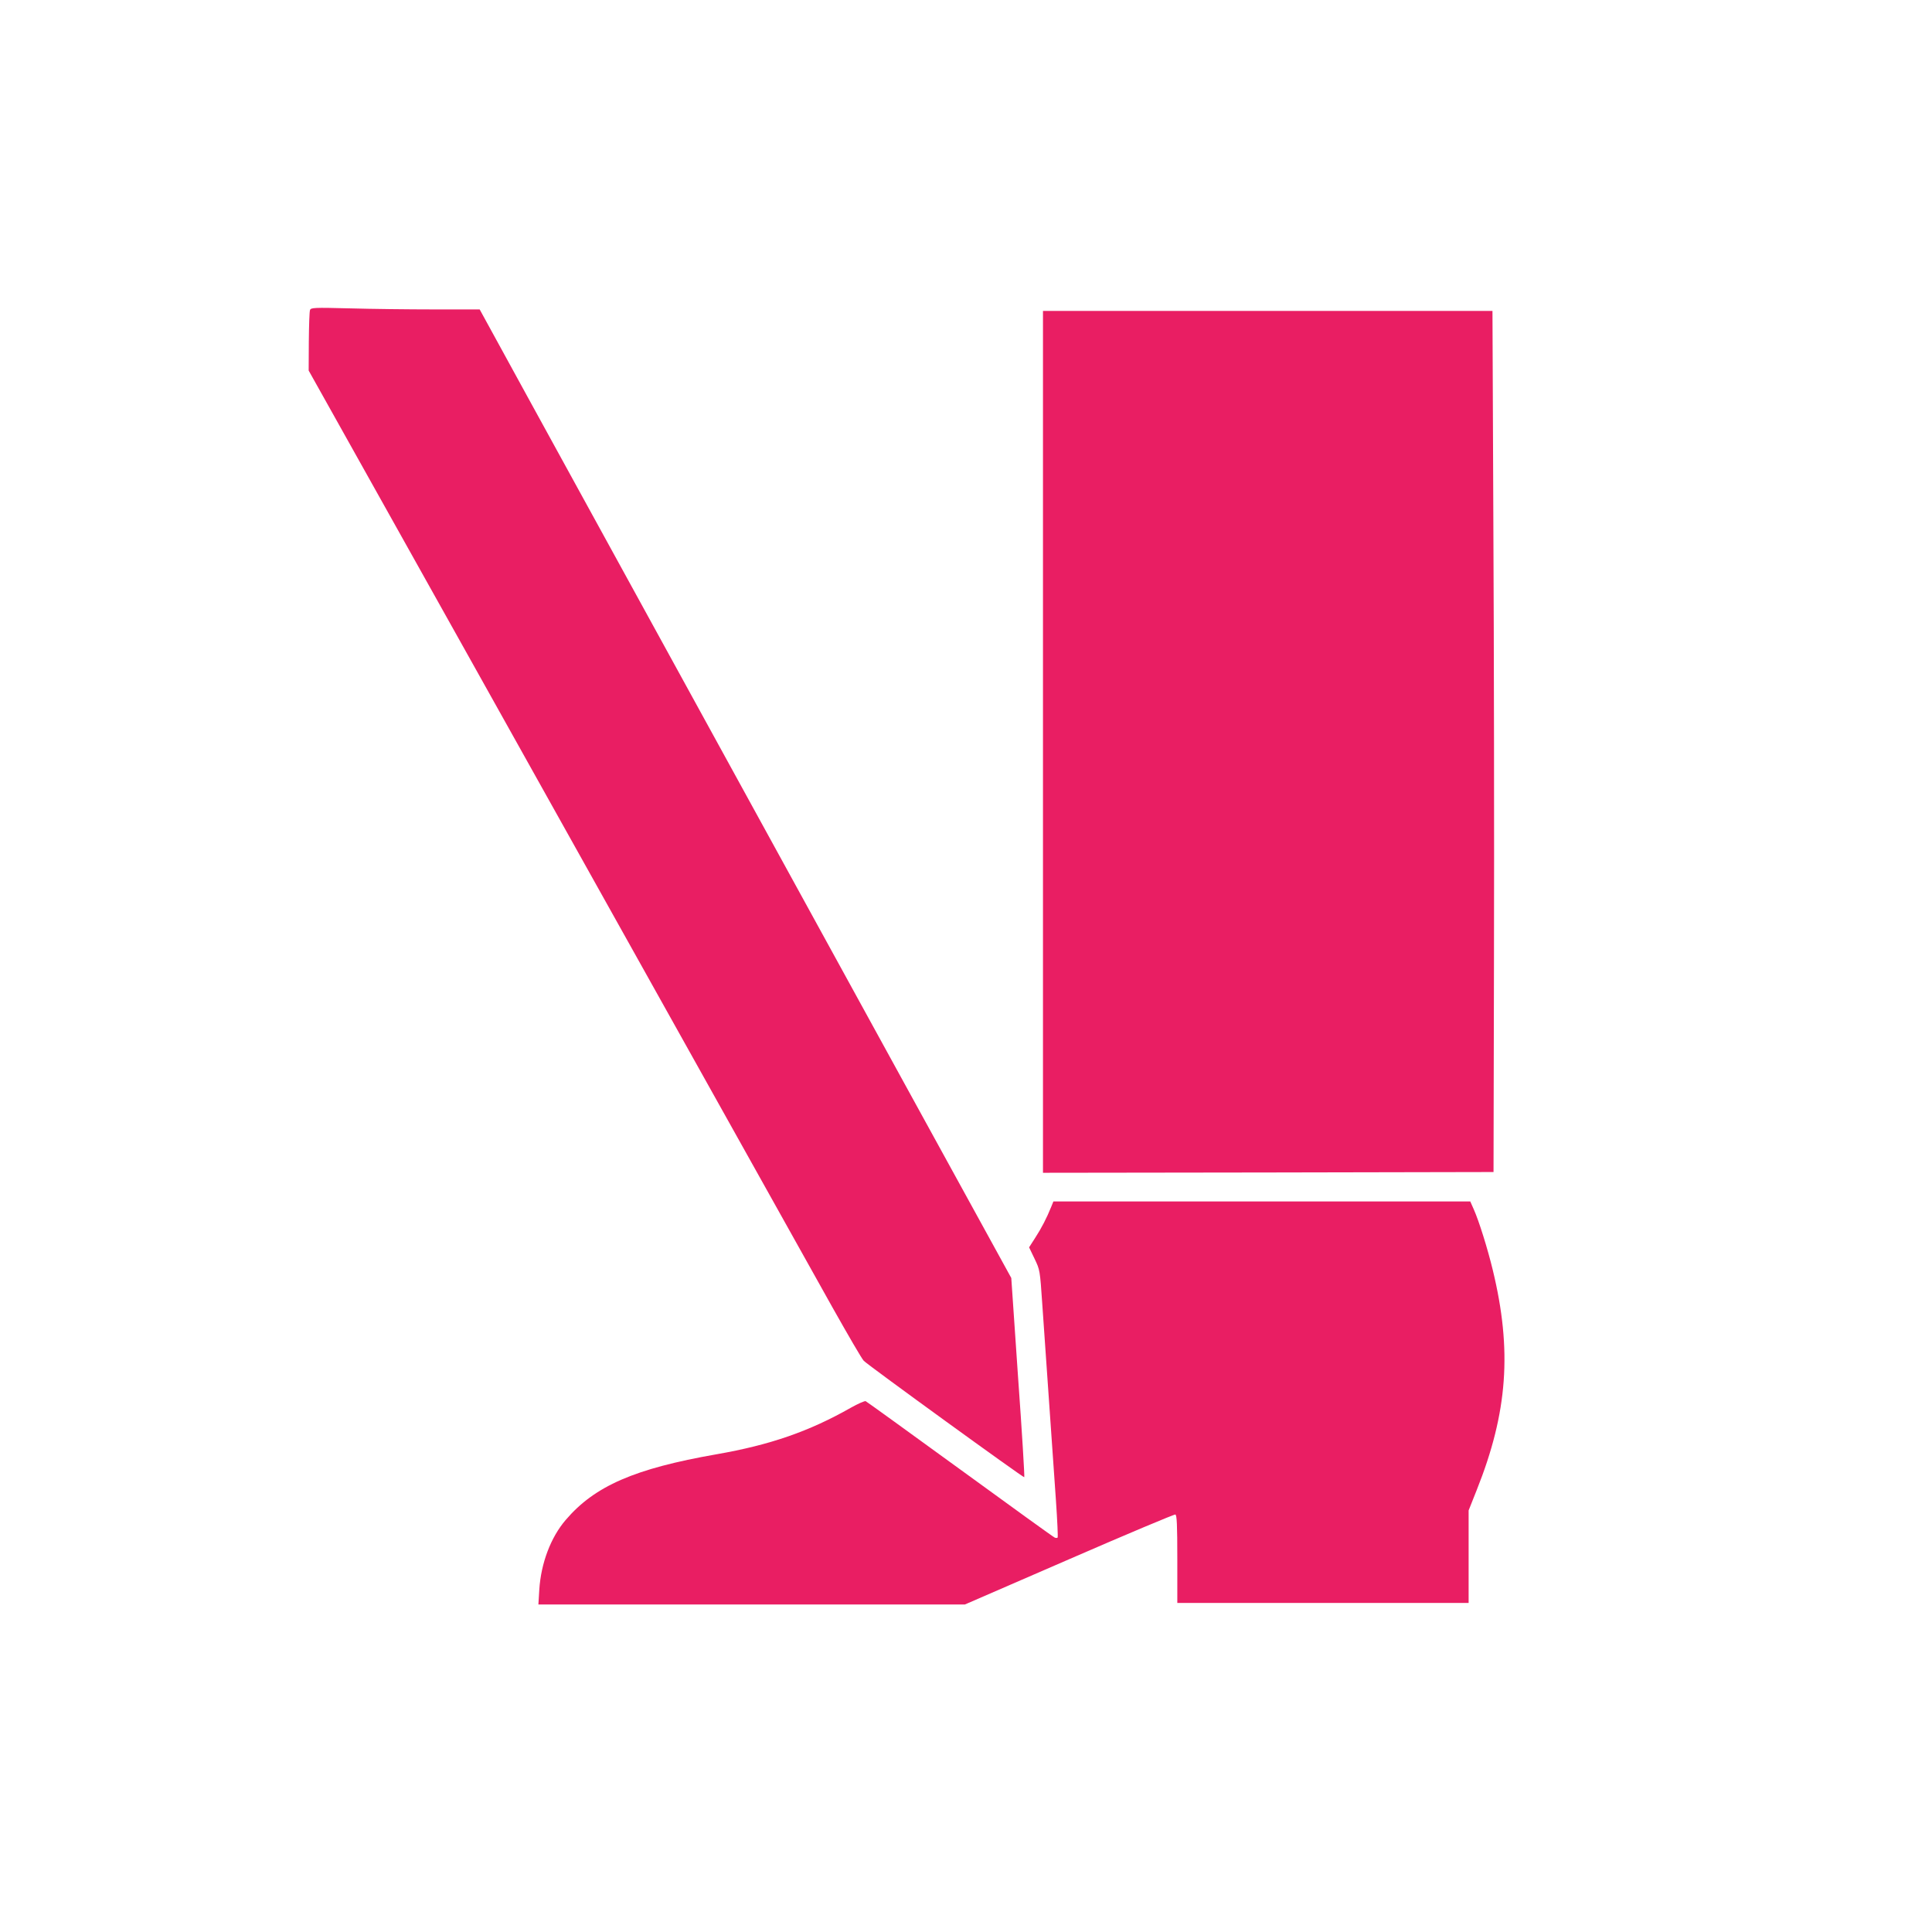
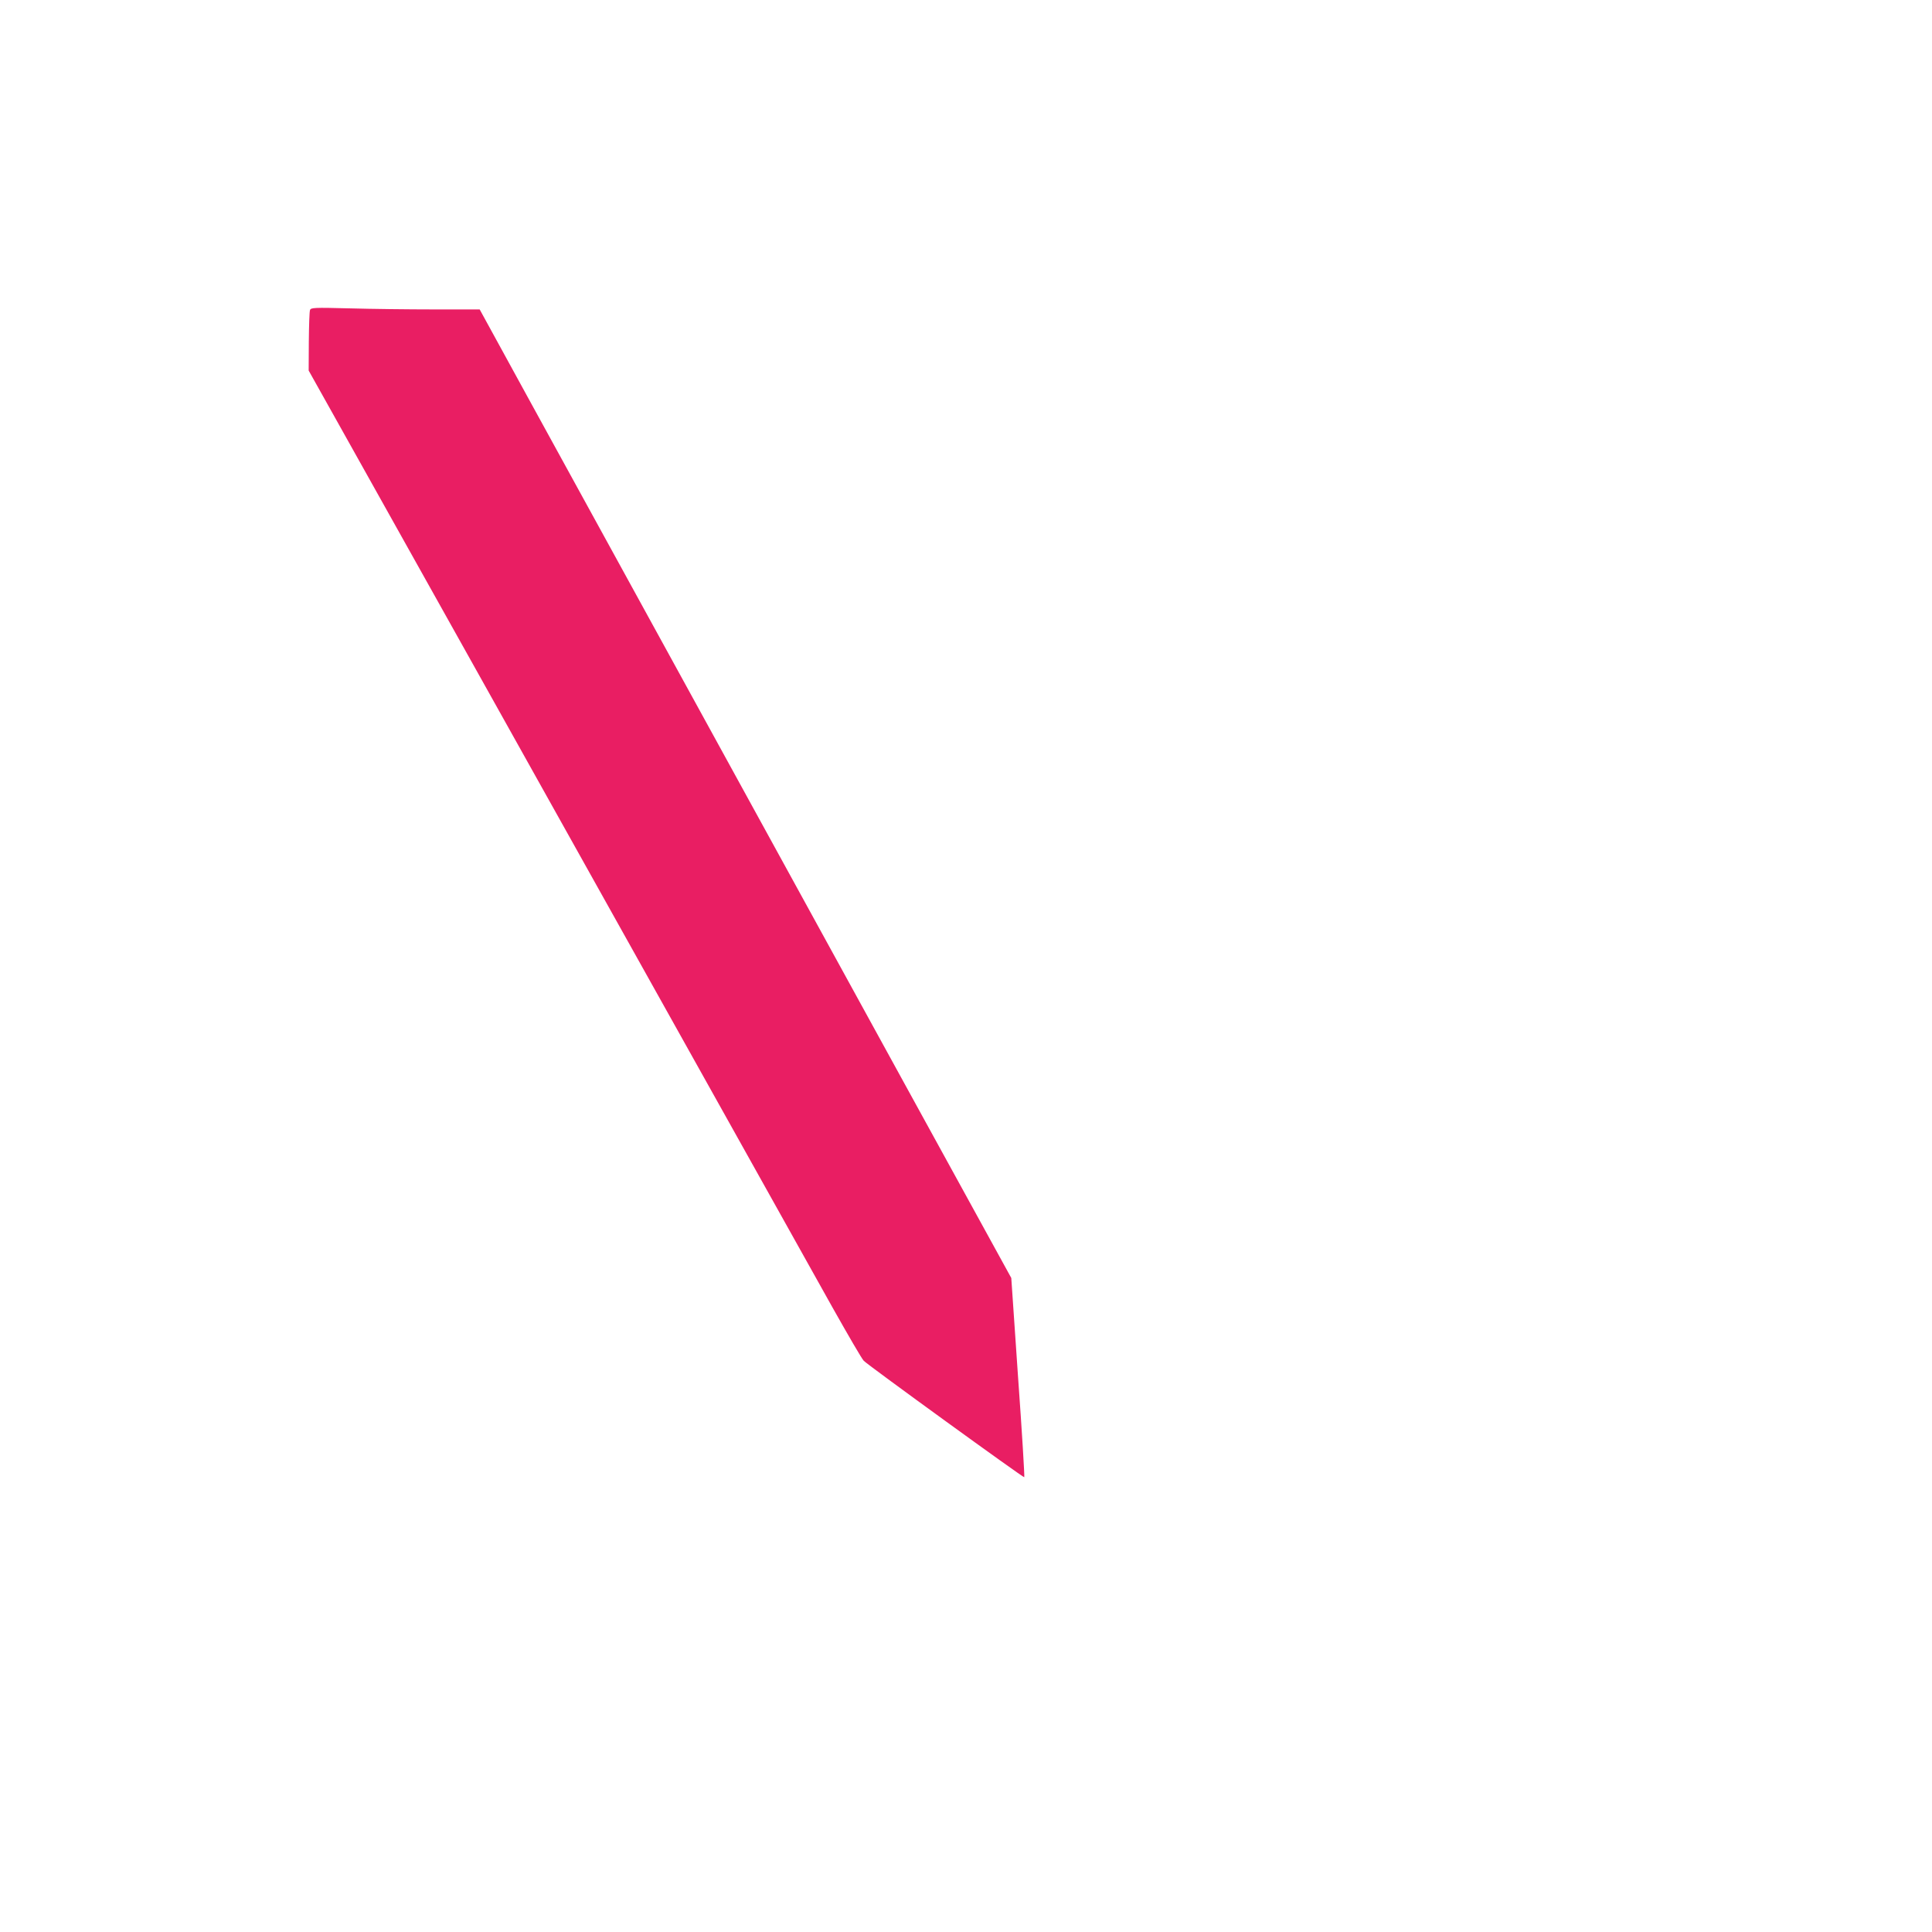
<svg xmlns="http://www.w3.org/2000/svg" version="1.0" width="1280pt" height="1280pt" viewBox="0 0 1280 1280" preserveAspectRatio="xMidYMid meet">
  <g transform="translate(0,1280) scale(0.1,-0.1)" fill="#e91e63" stroke="none">
    <path d="M2054 10746 c-4 -9 -7 -103 -8 -209 l-1 -192 291 -520 c160 -286 527 -941 814 -1455 807 -1444 2162 -3868 2367 -4235 102 -181 194 -340 206 -351 36 -35 1058 -776 1063 -771 3 3 -15 301 -41 662 l-45 658 -712 1296 c-1219 2222 -2142 3902 -2483 4524 l-327 597 -303 0 c-166 0 -417 3 -558 7 -236 6 -257 5 -263 -11z" />
-     <path d="M6910 7885 l0 -2855 1493 2 1492 3 3 1420 c2 781 0 2065 -4 2853 l-6 1432 -1489 0 -1489 0 0 -2855z" />
-     <path d="M6964 4803 c-29 -72 -64 -140 -105 -203 l-41 -64 36 -75 c36 -75 36 -77 51 -296 8 -121 20 -283 25 -360 9 -129 19 -271 66 -948 9 -131 14 -241 11 -244 -4 -3 -12 -3 -19 0 -7 2 -289 206 -627 452 -337 245 -619 449 -626 452 -7 2 -51 -17 -97 -43 -276 -157 -535 -247 -891 -309 -543 -95 -807 -210 -999 -435 -99 -115 -164 -287 -175 -462 l-6 -98 1413 0 1413 0 691 300 c379 165 696 298 703 296 10 -4 13 -67 13 -296 l0 -290 965 0 965 0 0 307 0 306 54 136 c205 514 235 925 106 1457 -33 137 -91 324 -126 402 l-23 52 -1381 0 -1381 0 -15 -37z" />
  </g>
</svg>